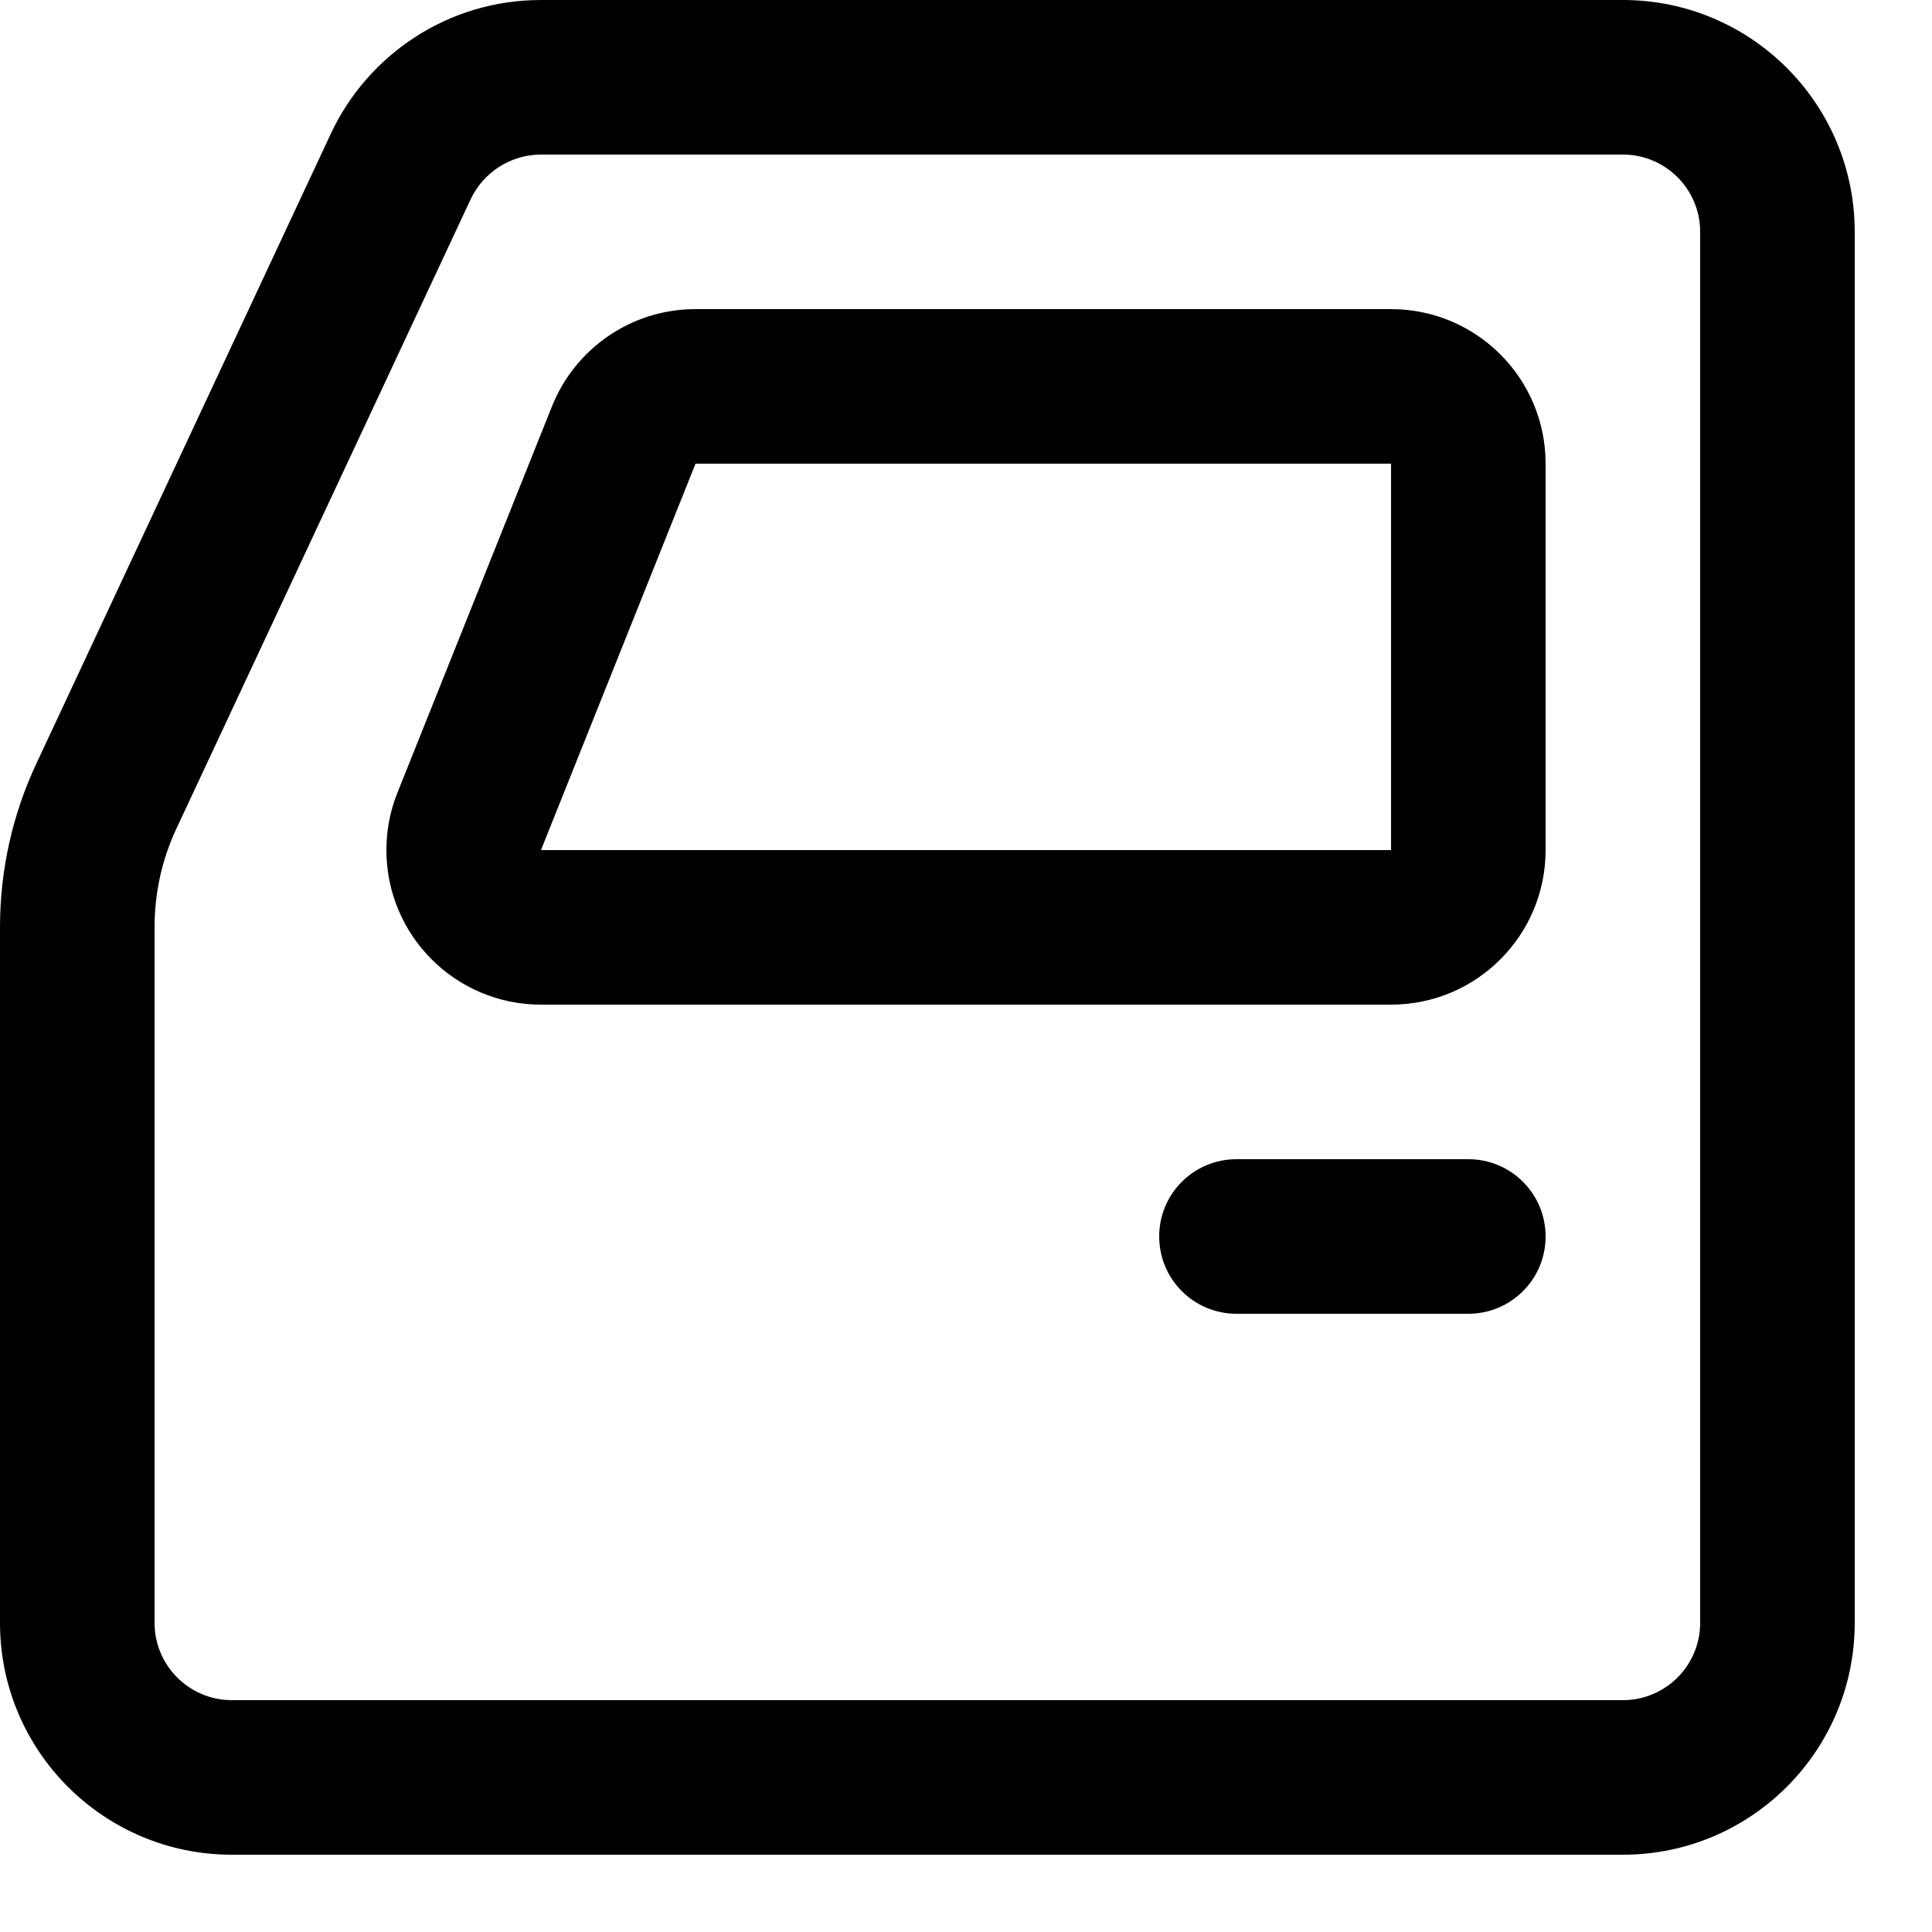
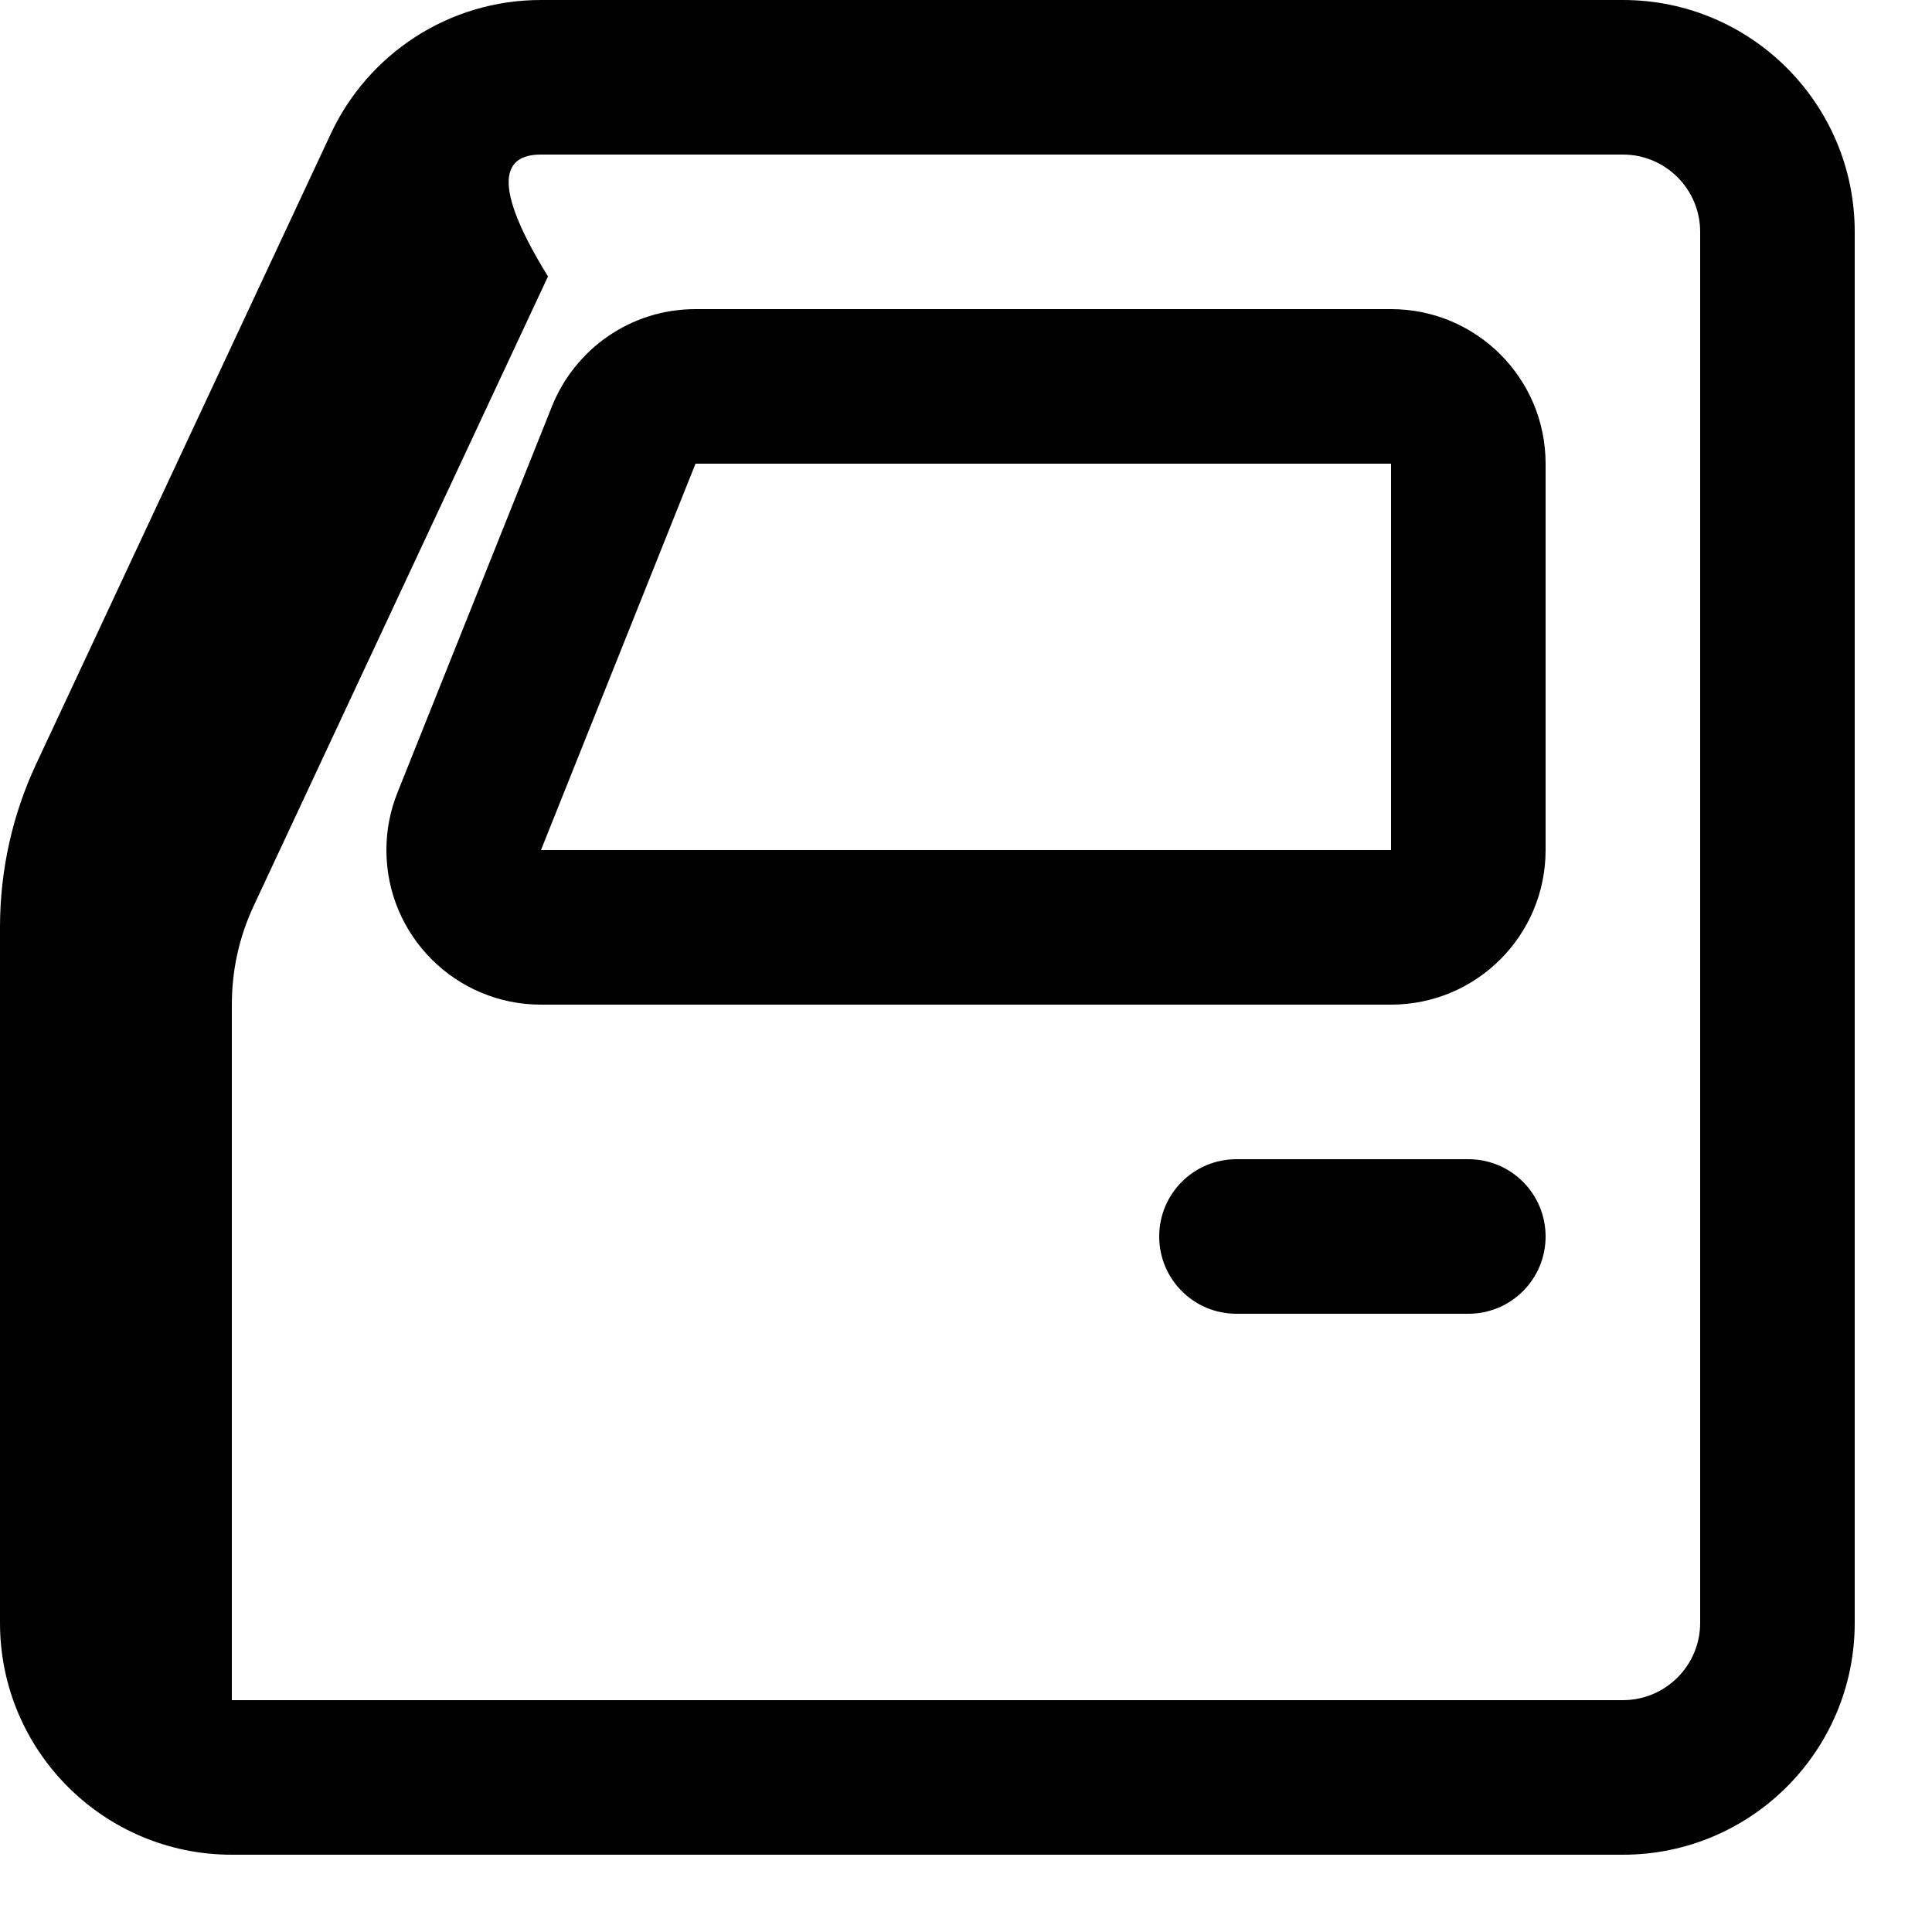
<svg xmlns="http://www.w3.org/2000/svg" version="1.1" id="Layer_1" x="0px" y="0px" width="25px" height="25px" viewBox="0 0 25 25" enable-background="new 0 0 25 25" xml:space="preserve">
-   <path d="M19,15h-3c-0.553,0-1,0.447-1,1s0.447,1,1,1h3c0.553,0,1-0.447,1-1S19.553,15,19,15z M18,4H9  C8.158,4,7.438,4.52,7.143,5.257l-2,5C5.051,10.486,5,10.736,5,11c0,1.105,0.896,2,2,2h11c1.105,0,2-0.895,2-2V6  C20,4.895,19.105,4,18,4z M18,11H7l2-5h9V11z M21,0H7C5.797,0,4.759,0.708,4.281,1.73L0.469,9.884C0.168,10.527,0,11.244,0,12v9  c0,1.657,1.343,3,3,3h18c1.657,0,3-1.343,3-3v-5v-4V3C24,1.343,22.657,0,21,0z M22,21c0,0.552-0.448,1-1,1H3c-0.551,0-1-0.448-1-1  v-9c0-0.443,0.094-0.871,0.279-1.27l3.812-8.153C6.256,2.227,6.613,2,7,2h14c0.552,0,1,0.448,1,1V21z" />
+   <path d="M19,15h-3c-0.553,0-1,0.447-1,1s0.447,1,1,1h3c0.553,0,1-0.447,1-1S19.553,15,19,15z M18,4H9  C8.158,4,7.438,4.52,7.143,5.257l-2,5C5.051,10.486,5,10.736,5,11c0,1.105,0.896,2,2,2h11c1.105,0,2-0.895,2-2V6  C20,4.895,19.105,4,18,4z M18,11H7l2-5h9V11z M21,0H7C5.797,0,4.759,0.708,4.281,1.73L0.469,9.884C0.168,10.527,0,11.244,0,12v9  c0,1.657,1.343,3,3,3h18c1.657,0,3-1.343,3-3v-5v-4V3C24,1.343,22.657,0,21,0z M22,21c0,0.552-0.448,1-1,1H3v-9c0-0.443,0.094-0.871,0.279-1.27l3.812-8.153C6.256,2.227,6.613,2,7,2h14c0.552,0,1,0.448,1,1V21z" />
</svg>